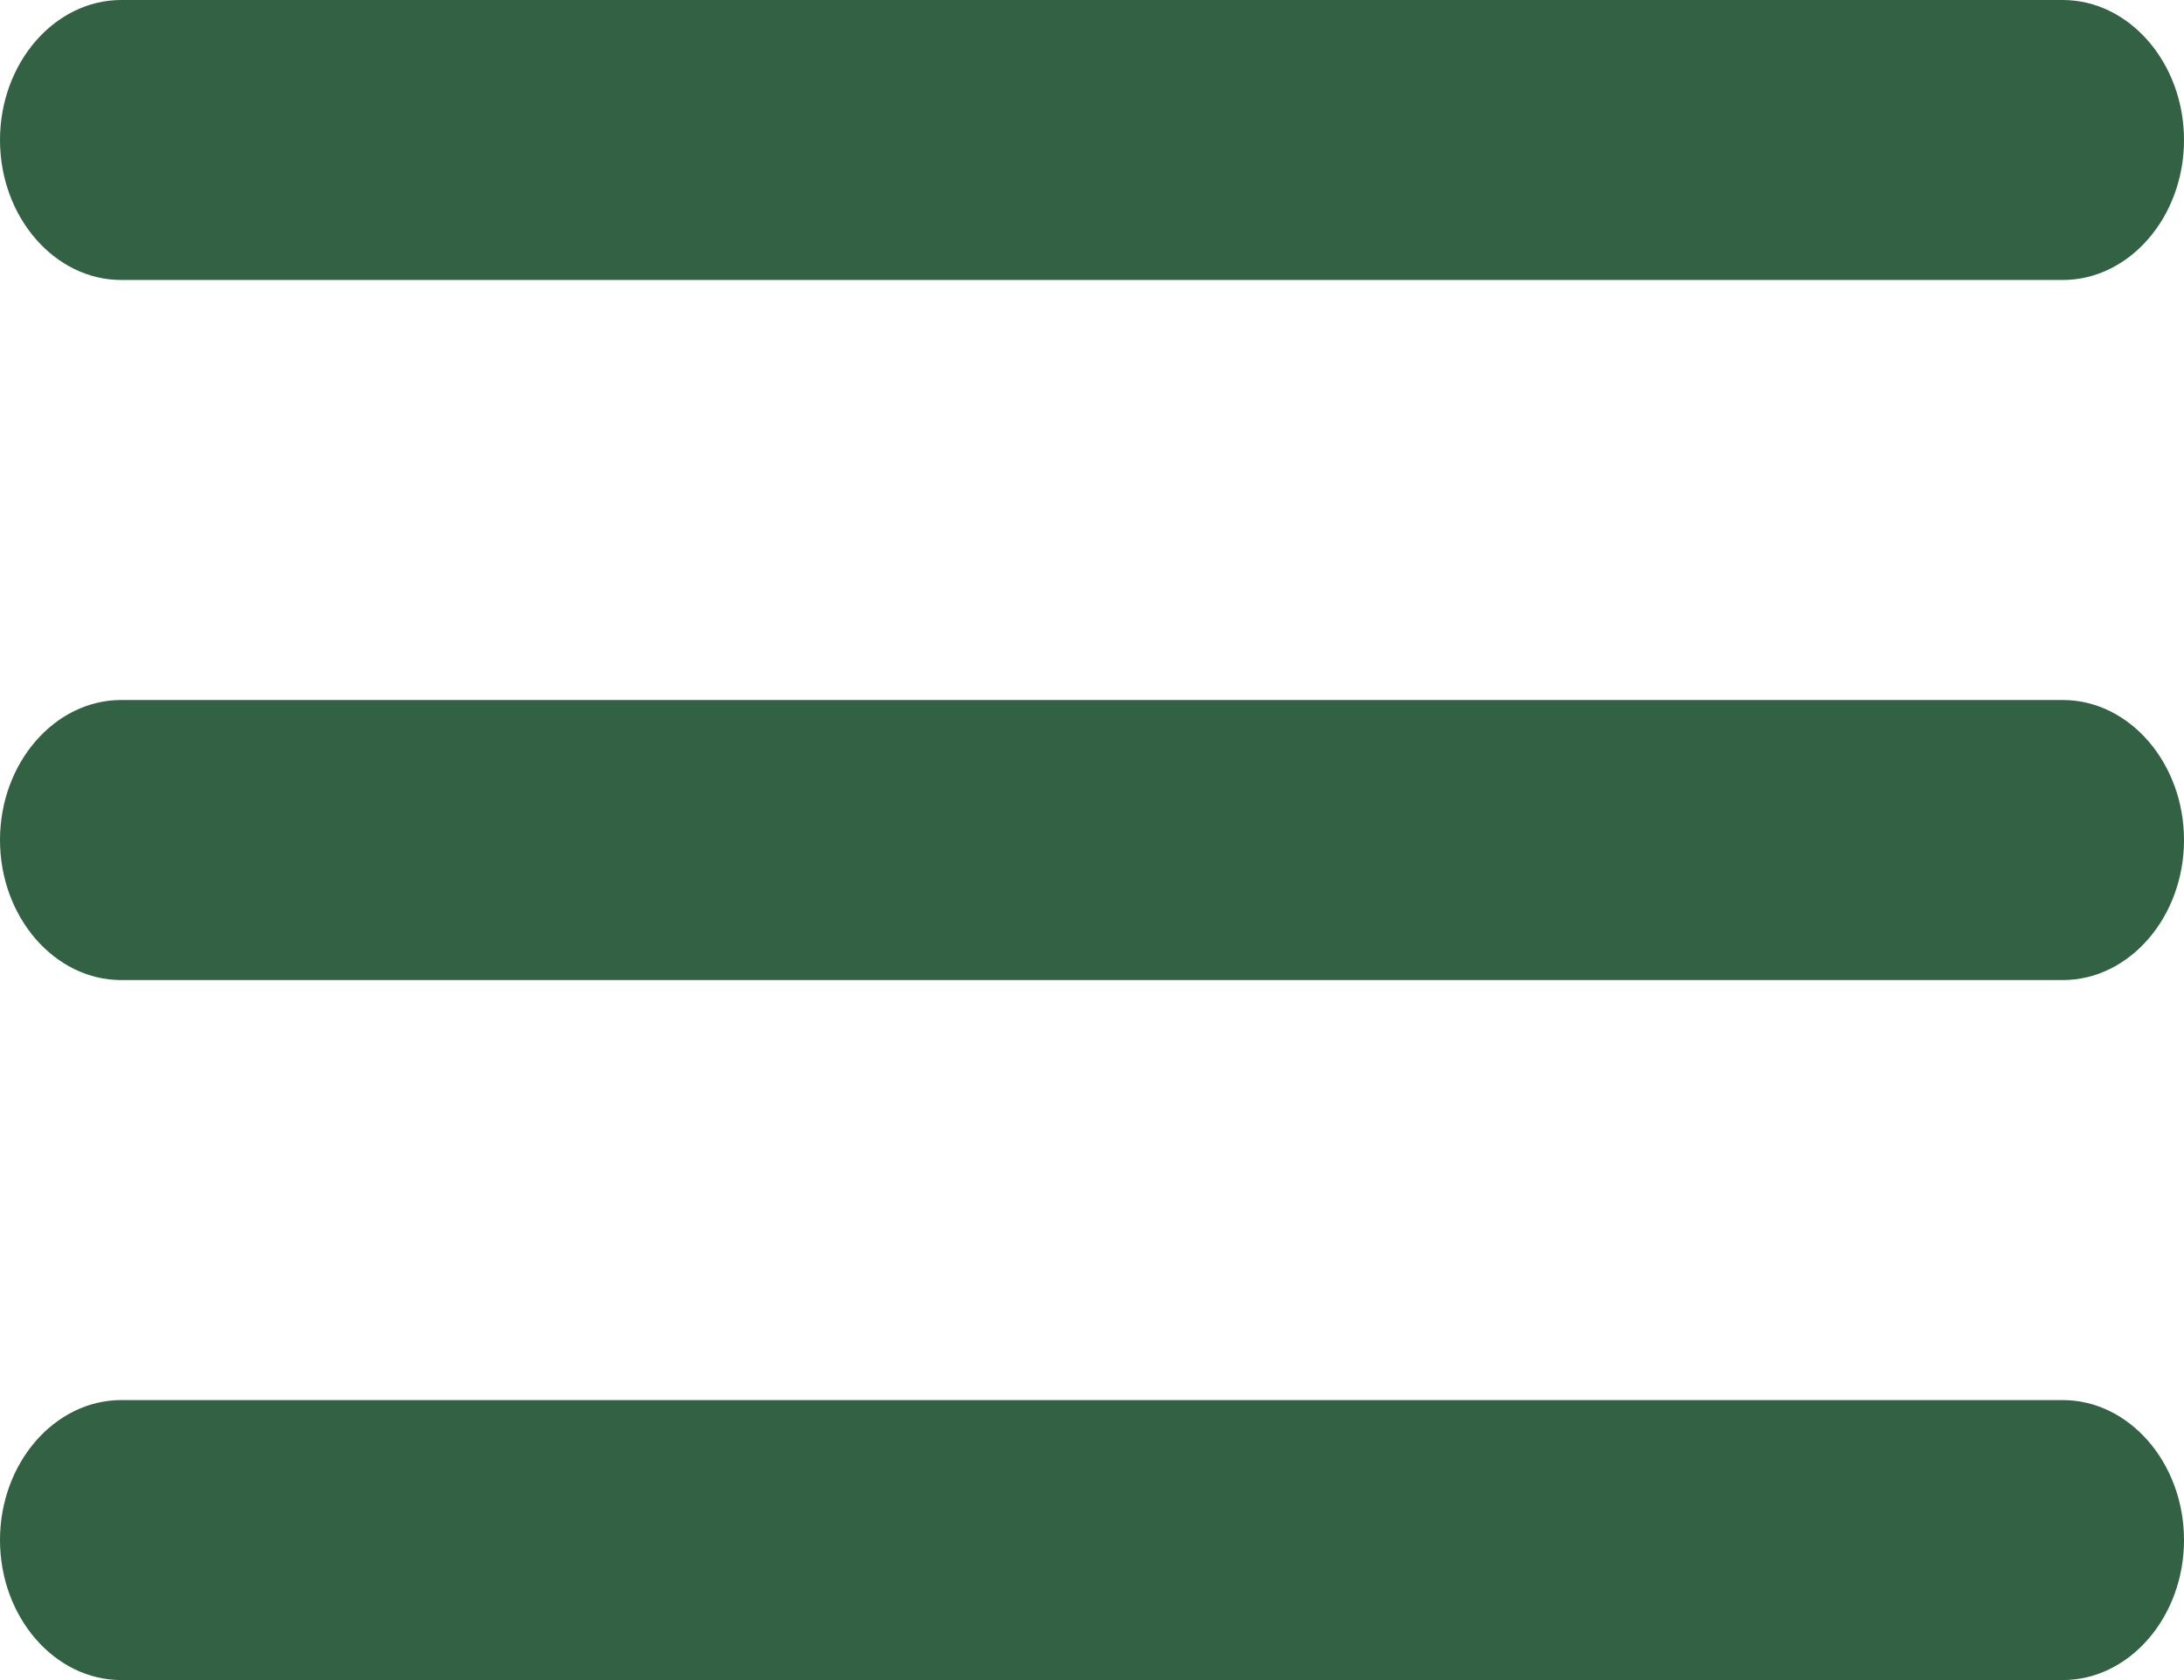
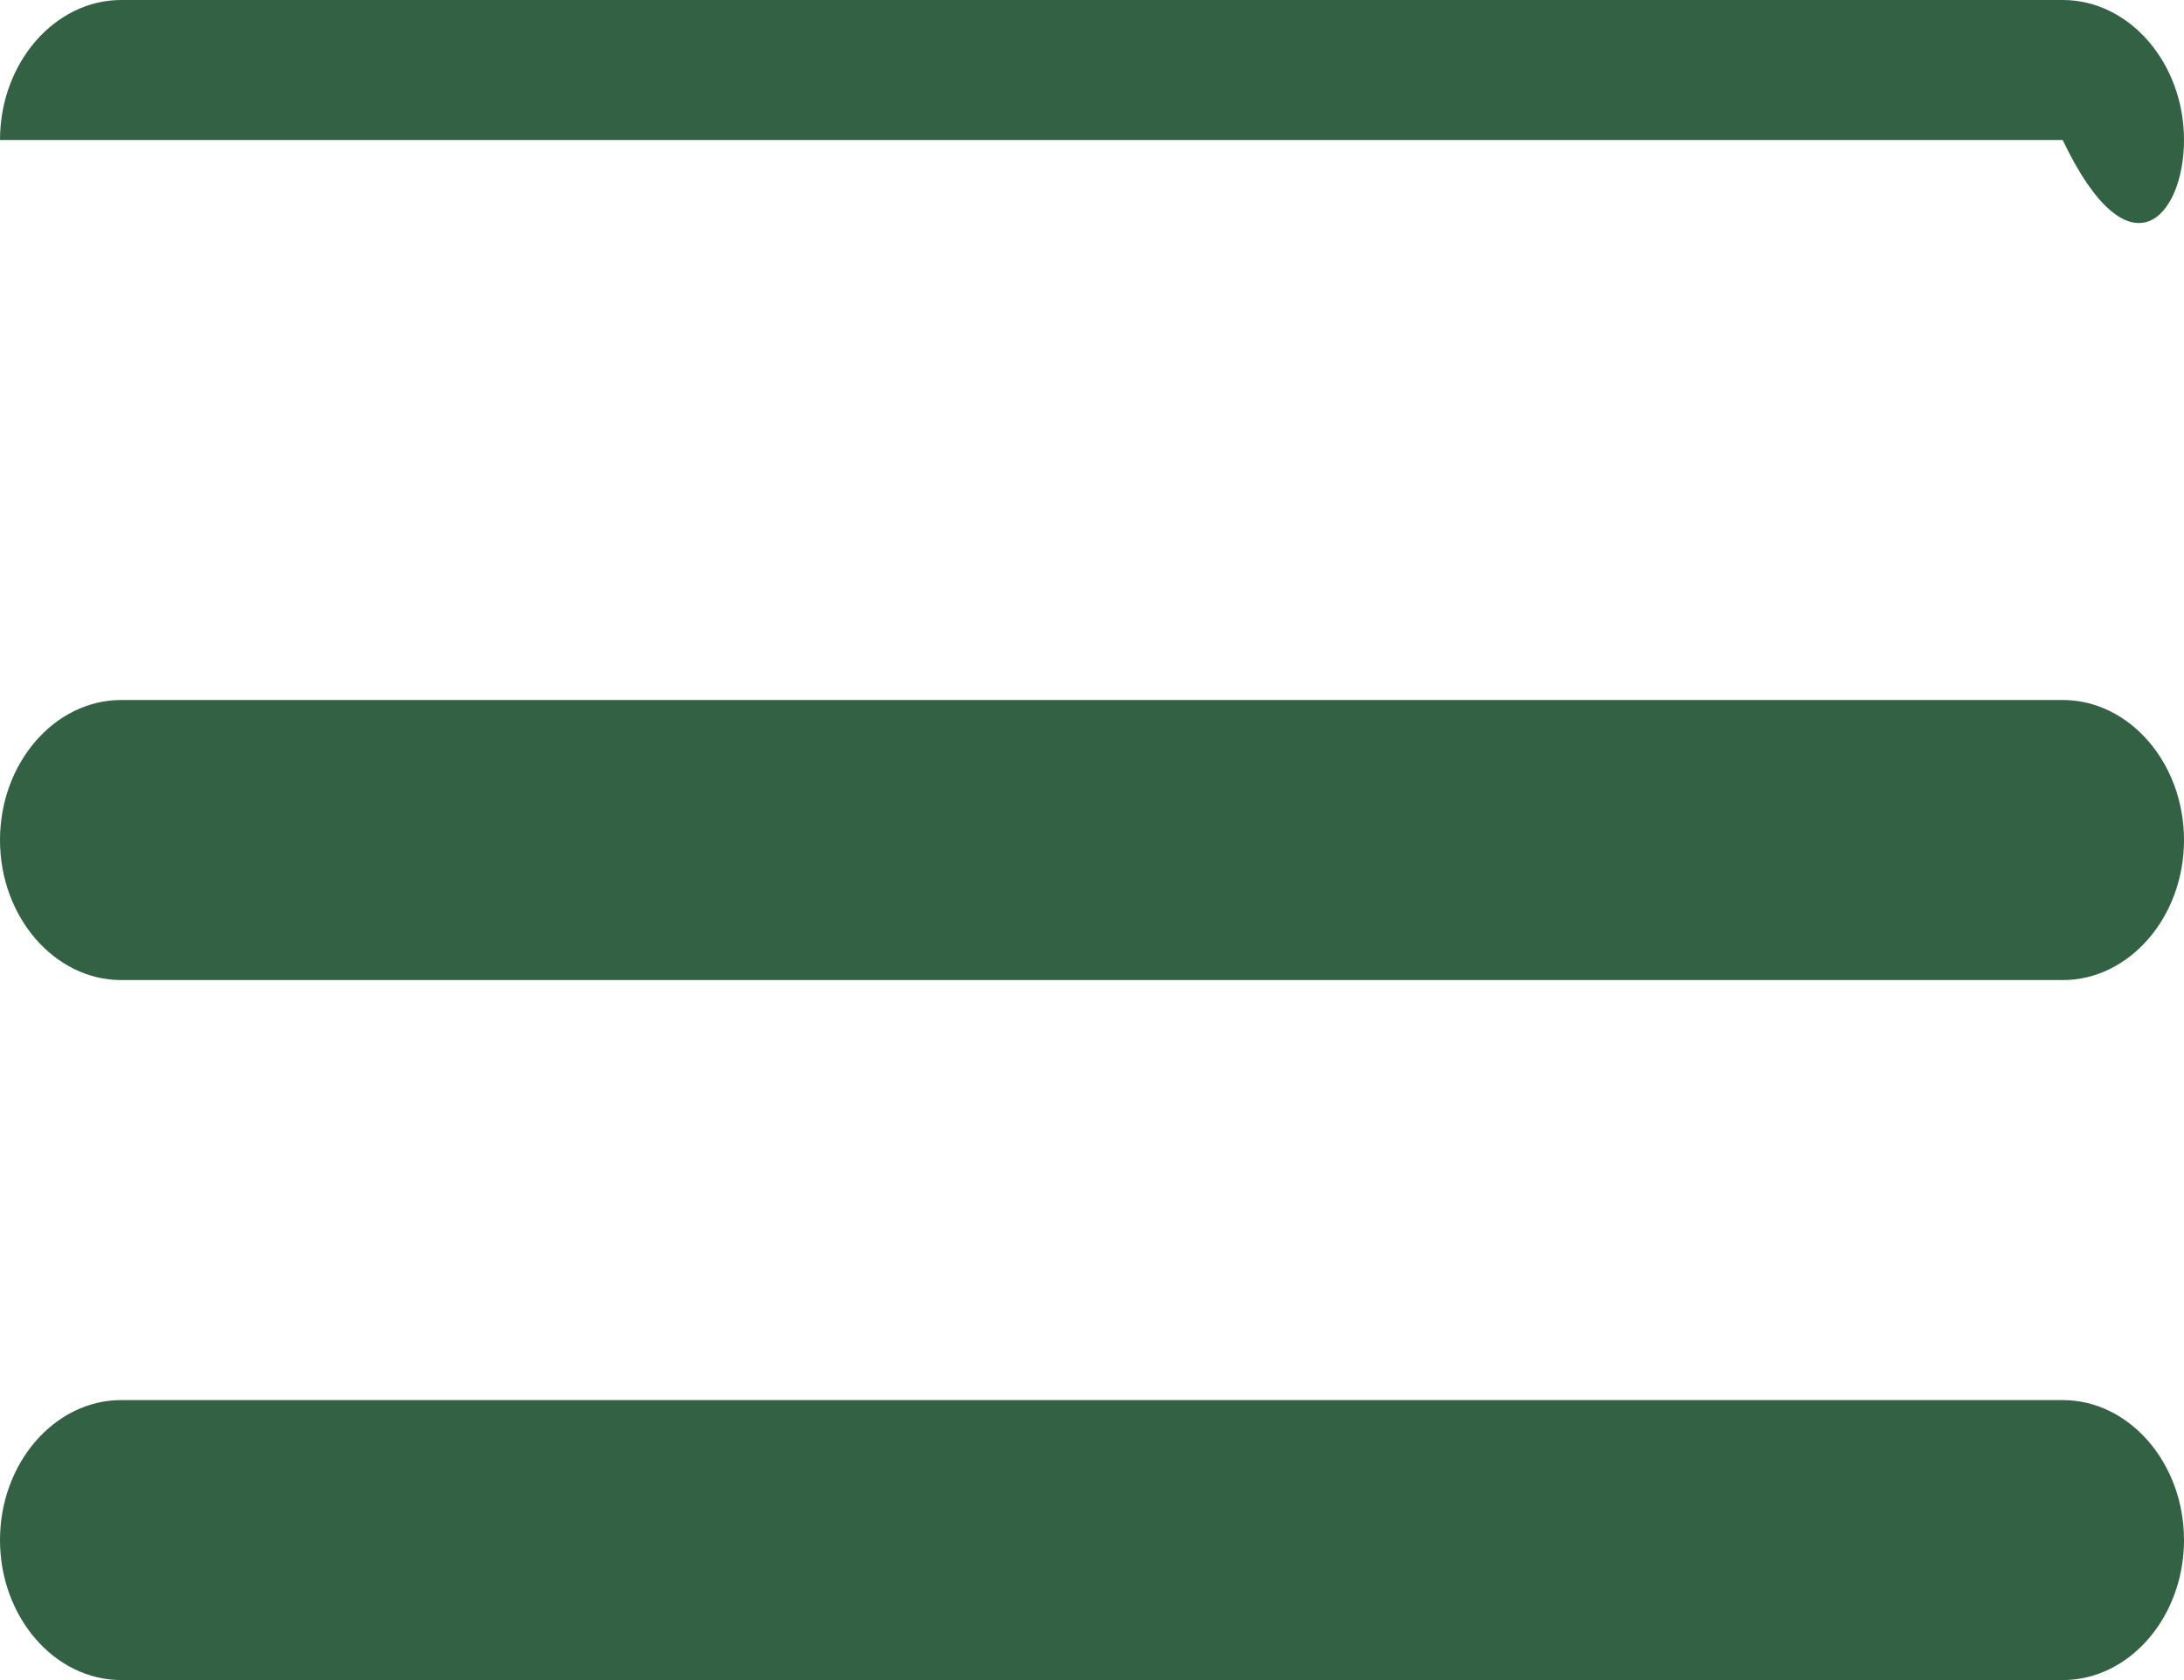
<svg xmlns="http://www.w3.org/2000/svg" width="26" height="20" viewBox="0 0 26 20" fill="none">
-   <path d="M1.444 20H24.556C25.35 20 26 19.25 26 18.333C26 17.417 25.35 16.667 24.556 16.667H1.444C0.65 16.667 0 17.417 0 18.333C0 19.25 0.65 20 1.444 20ZM1.444 11.667H24.556C25.35 11.667 26 10.917 26 10C26 9.083 25.35 8.333 24.556 8.333H1.444C0.65 8.333 0 9.083 0 10C0 10.917 0.65 11.667 1.444 11.667ZM0 1.667C0 2.583 0.65 3.333 1.444 3.333H24.556C25.35 3.333 26 2.583 26 1.667C26 0.75 25.35 0 24.556 0H1.444C0.65 0 0 0.75 0 1.667Z" fill="#326144" />
+   <path d="M1.444 20H24.556C25.35 20 26 19.25 26 18.333C26 17.417 25.35 16.667 24.556 16.667H1.444C0.65 16.667 0 17.417 0 18.333C0 19.25 0.65 20 1.444 20ZM1.444 11.667H24.556C25.35 11.667 26 10.917 26 10C26 9.083 25.35 8.333 24.556 8.333H1.444C0.65 8.333 0 9.083 0 10C0 10.917 0.65 11.667 1.444 11.667ZM0 1.667H24.556C25.35 3.333 26 2.583 26 1.667C26 0.75 25.35 0 24.556 0H1.444C0.65 0 0 0.75 0 1.667Z" fill="#326144" />
</svg>